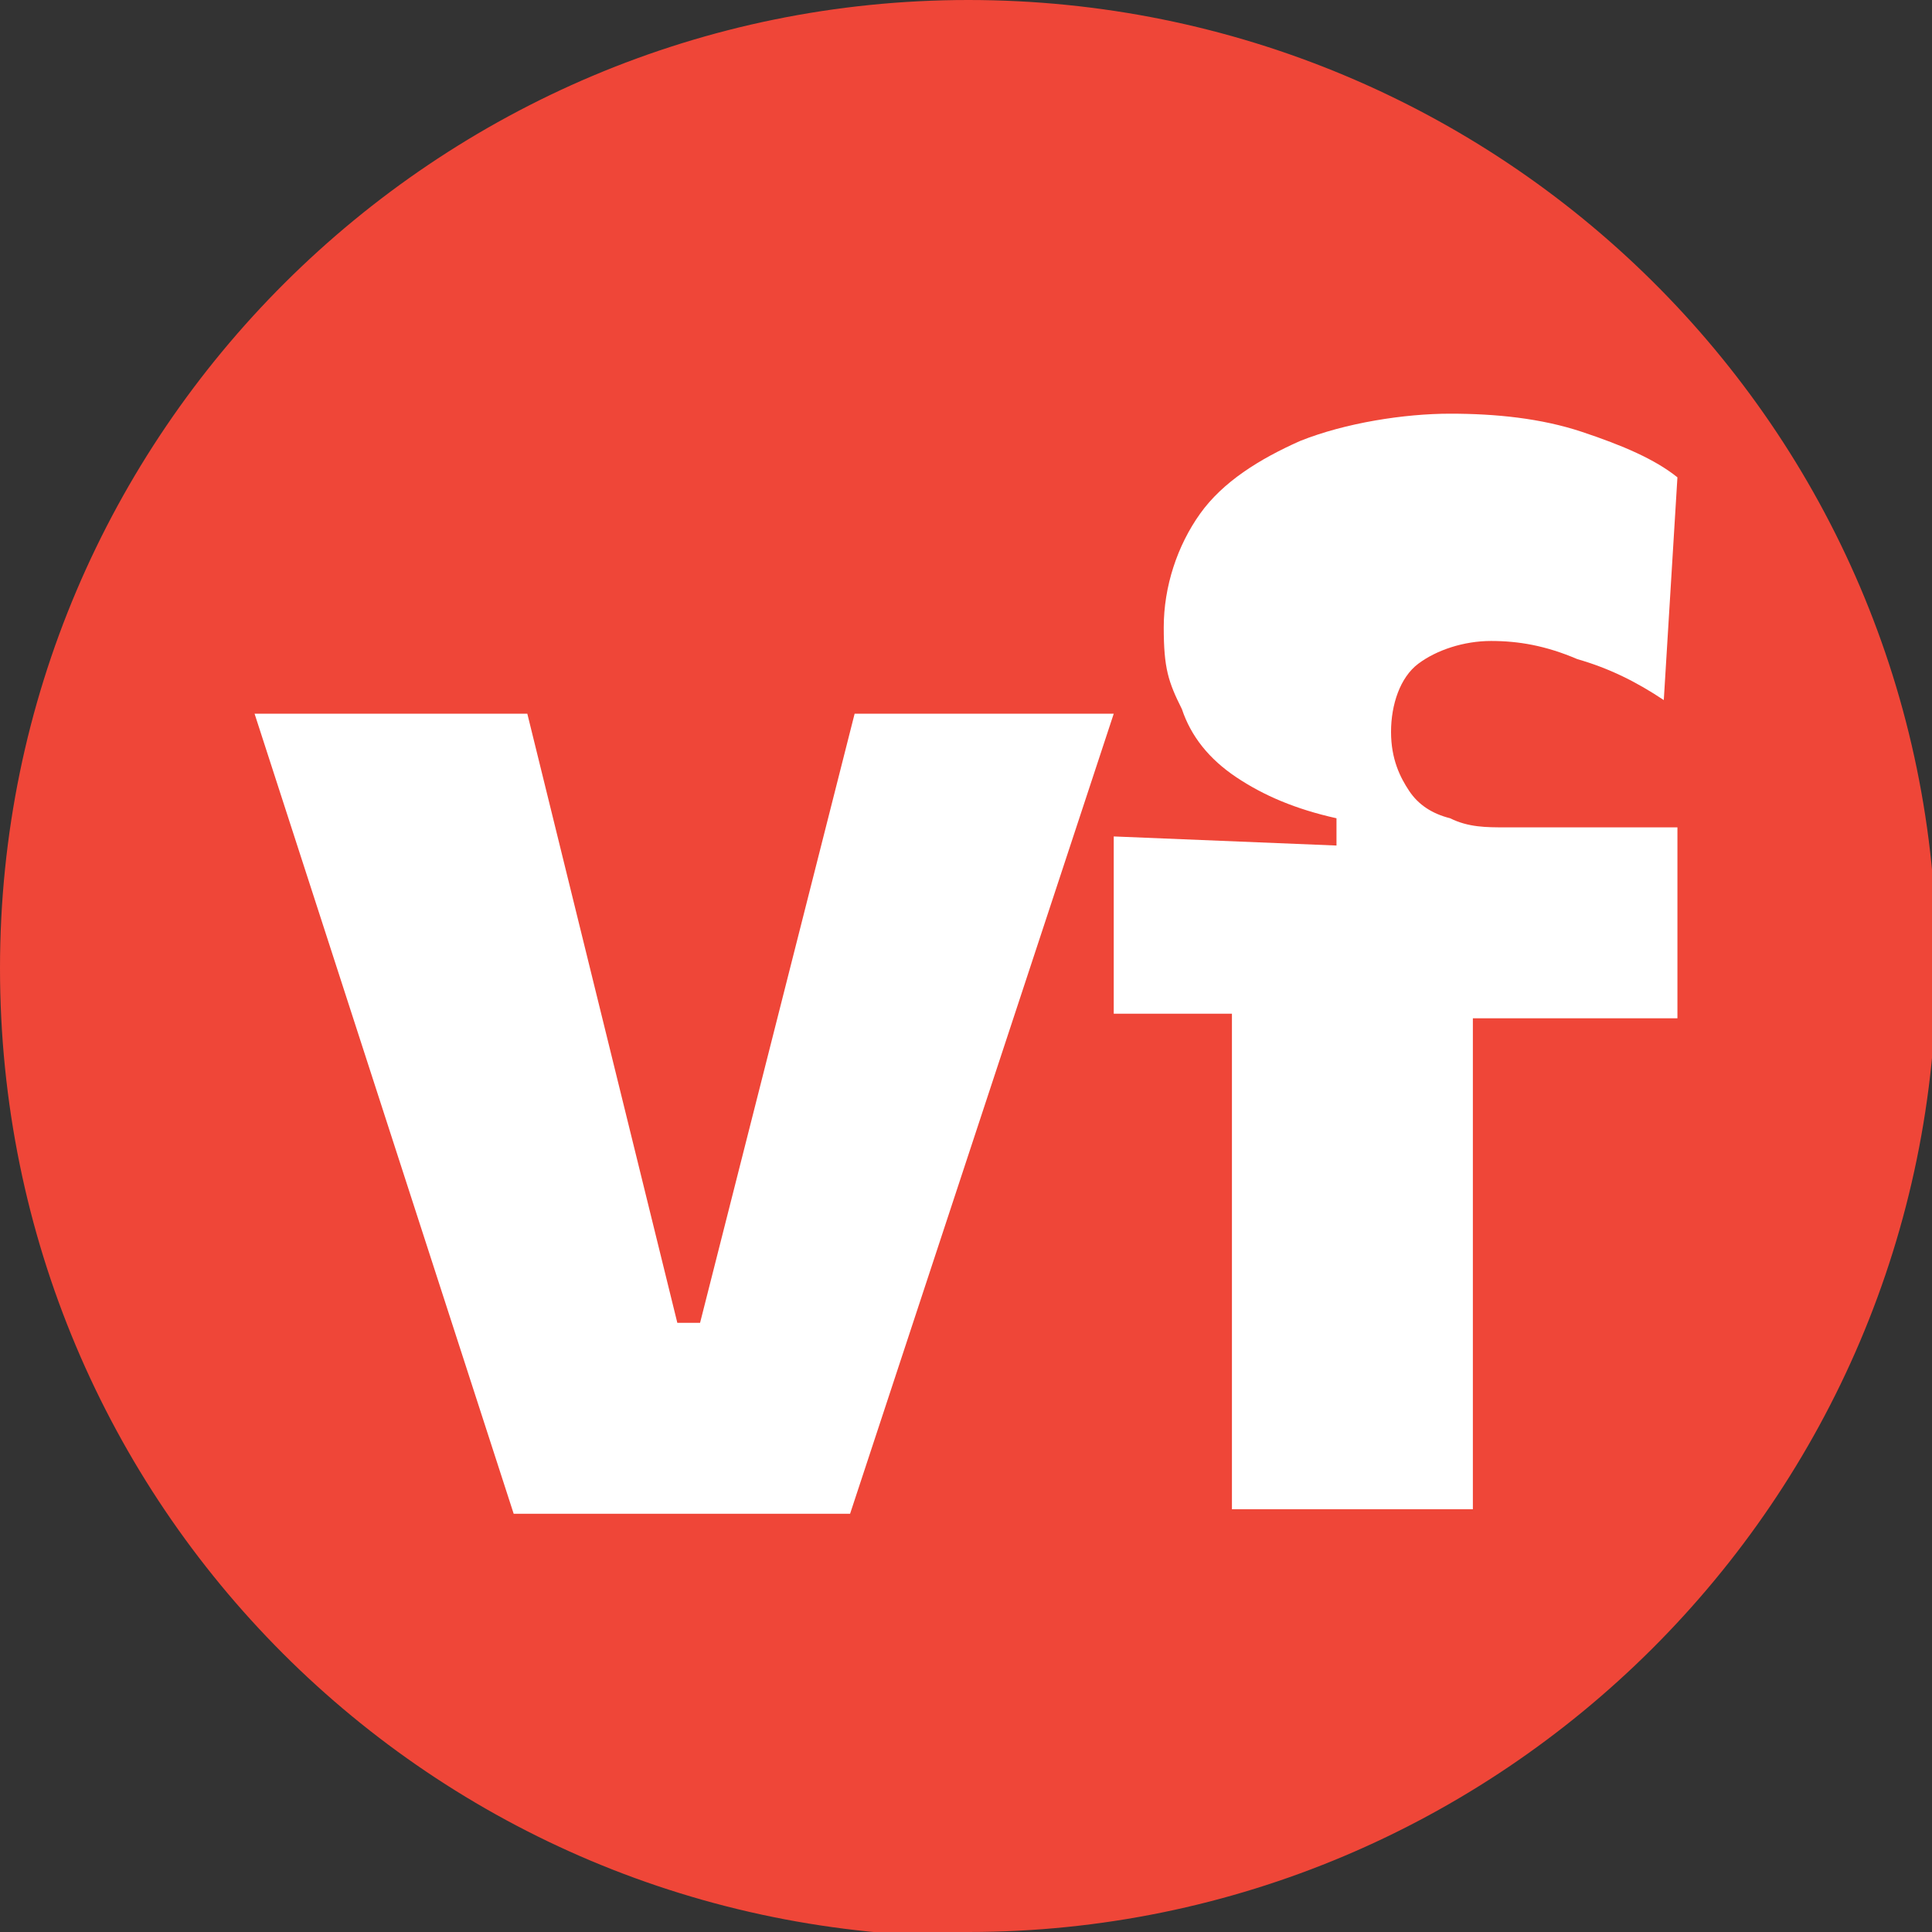
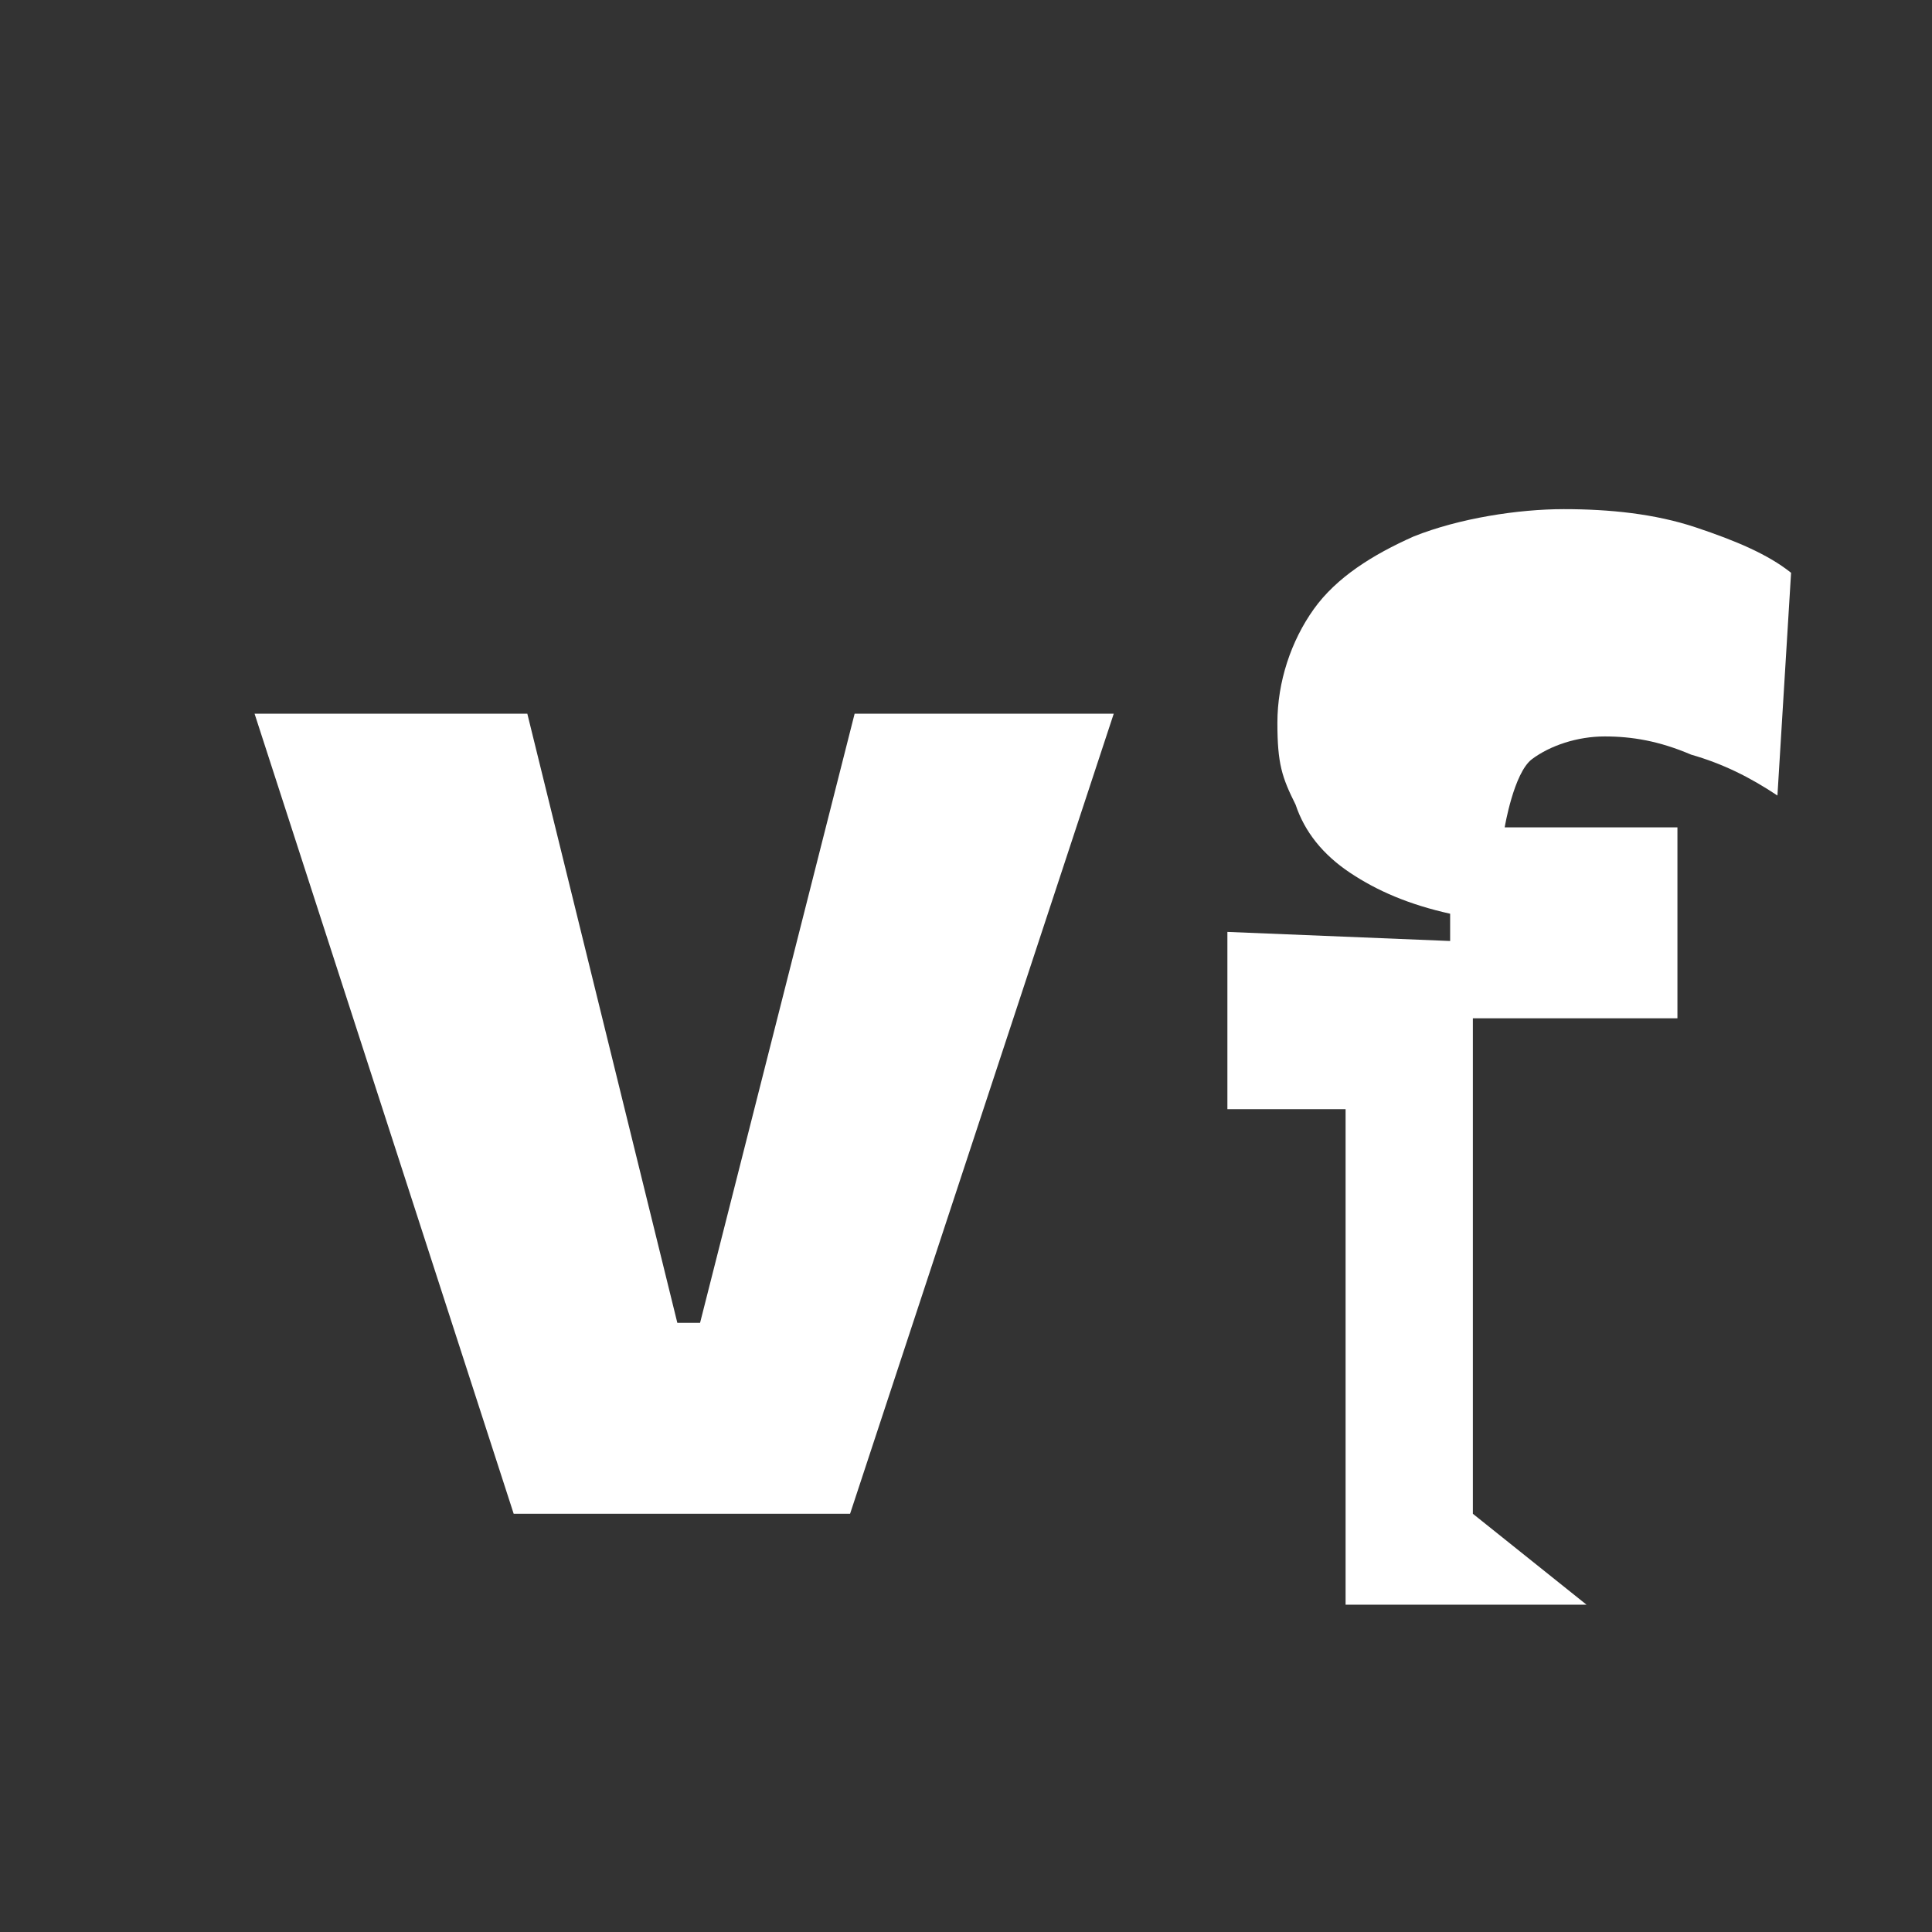
<svg xmlns="http://www.w3.org/2000/svg" viewBox="0 0 42.5 42.5" version="1.1" id="Layer_1">
  <rect x="0" y="0" width="42.5" height="42.5" fill="#333333" stroke="none" />
  <defs>
    <style>
      .st0 {
        fill: none;
      }

      .st1 {
        fill: #ef4638;
      }

      .st2 {
        clip-path: url(#clippath-1);
      }

      .st3 {
        fill: #fff;
      }

      .st4 {
        clip-path: url(#clippath);
      }
    </style>
    <clipPath id="clippath">
-       <rect height="42.5" width="42.5" class="st0" />
-     </clipPath>
+       </clipPath>
    <clipPath id="clippath-1">
      <rect height="42.5" width="42.5" class="st0" />
    </clipPath>
  </defs>
  <g class="st4">
    <path d="M21.3,42.5c11.7,0,21.3-9.5,21.3-21.3S33,0,21.3,0,0,9.5,0,21.3s9.5,21.3,21.3,21.3" class="st1" />
  </g>
  <polygon points="18.7 33.3 24.5 15.7 18.8 15.7 15.4 29.1 14.9 29.1 11.6 15.7 5.6 15.7 11.3 33.3 18.7 33.3" class="st3" />
  <g class="st2">
-     <path d="M32.4,33.3v-10.9h4.5v-4.2h-3.8c-.4,0-.8,0-1.2-.2-.4-.1-.7-.3-.9-.6-.2-.3-.4-.7-.4-1.3s.2-1.2.6-1.5c.4-.3,1-.5,1.6-.5s1.2.1,1.9.4c.7.2,1.3.5,1.9.9l.3-4.9c-.5-.4-1.2-.7-2.1-1-.9-.3-1.9-.4-2.9-.4s-2.3.2-3.3.6c-.9.4-1.7.9-2.2,1.6-.5.7-.8,1.6-.8,2.5s.1,1.2.4,1.8c.2.6.6,1.1,1.2,1.5.6.4,1.3.7,2.2.9v.6l-4.9-.2v3.9h2.6v10.9h5.3Z" class="st3" />
+     <path d="M32.4,33.3v-10.9h4.5v-4.2h-3.8s.2-1.2.6-1.5c.4-.3,1-.5,1.6-.5s1.2.1,1.9.4c.7.2,1.3.5,1.9.9l.3-4.9c-.5-.4-1.2-.7-2.1-1-.9-.3-1.9-.4-2.9-.4s-2.3.2-3.3.6c-.9.4-1.7.9-2.2,1.6-.5.7-.8,1.6-.8,2.5s.1,1.2.4,1.8c.2.6.6,1.1,1.2,1.5.6.4,1.3.7,2.2.9v.6l-4.9-.2v3.9h2.6v10.9h5.3Z" class="st3" />
  </g>
</svg>